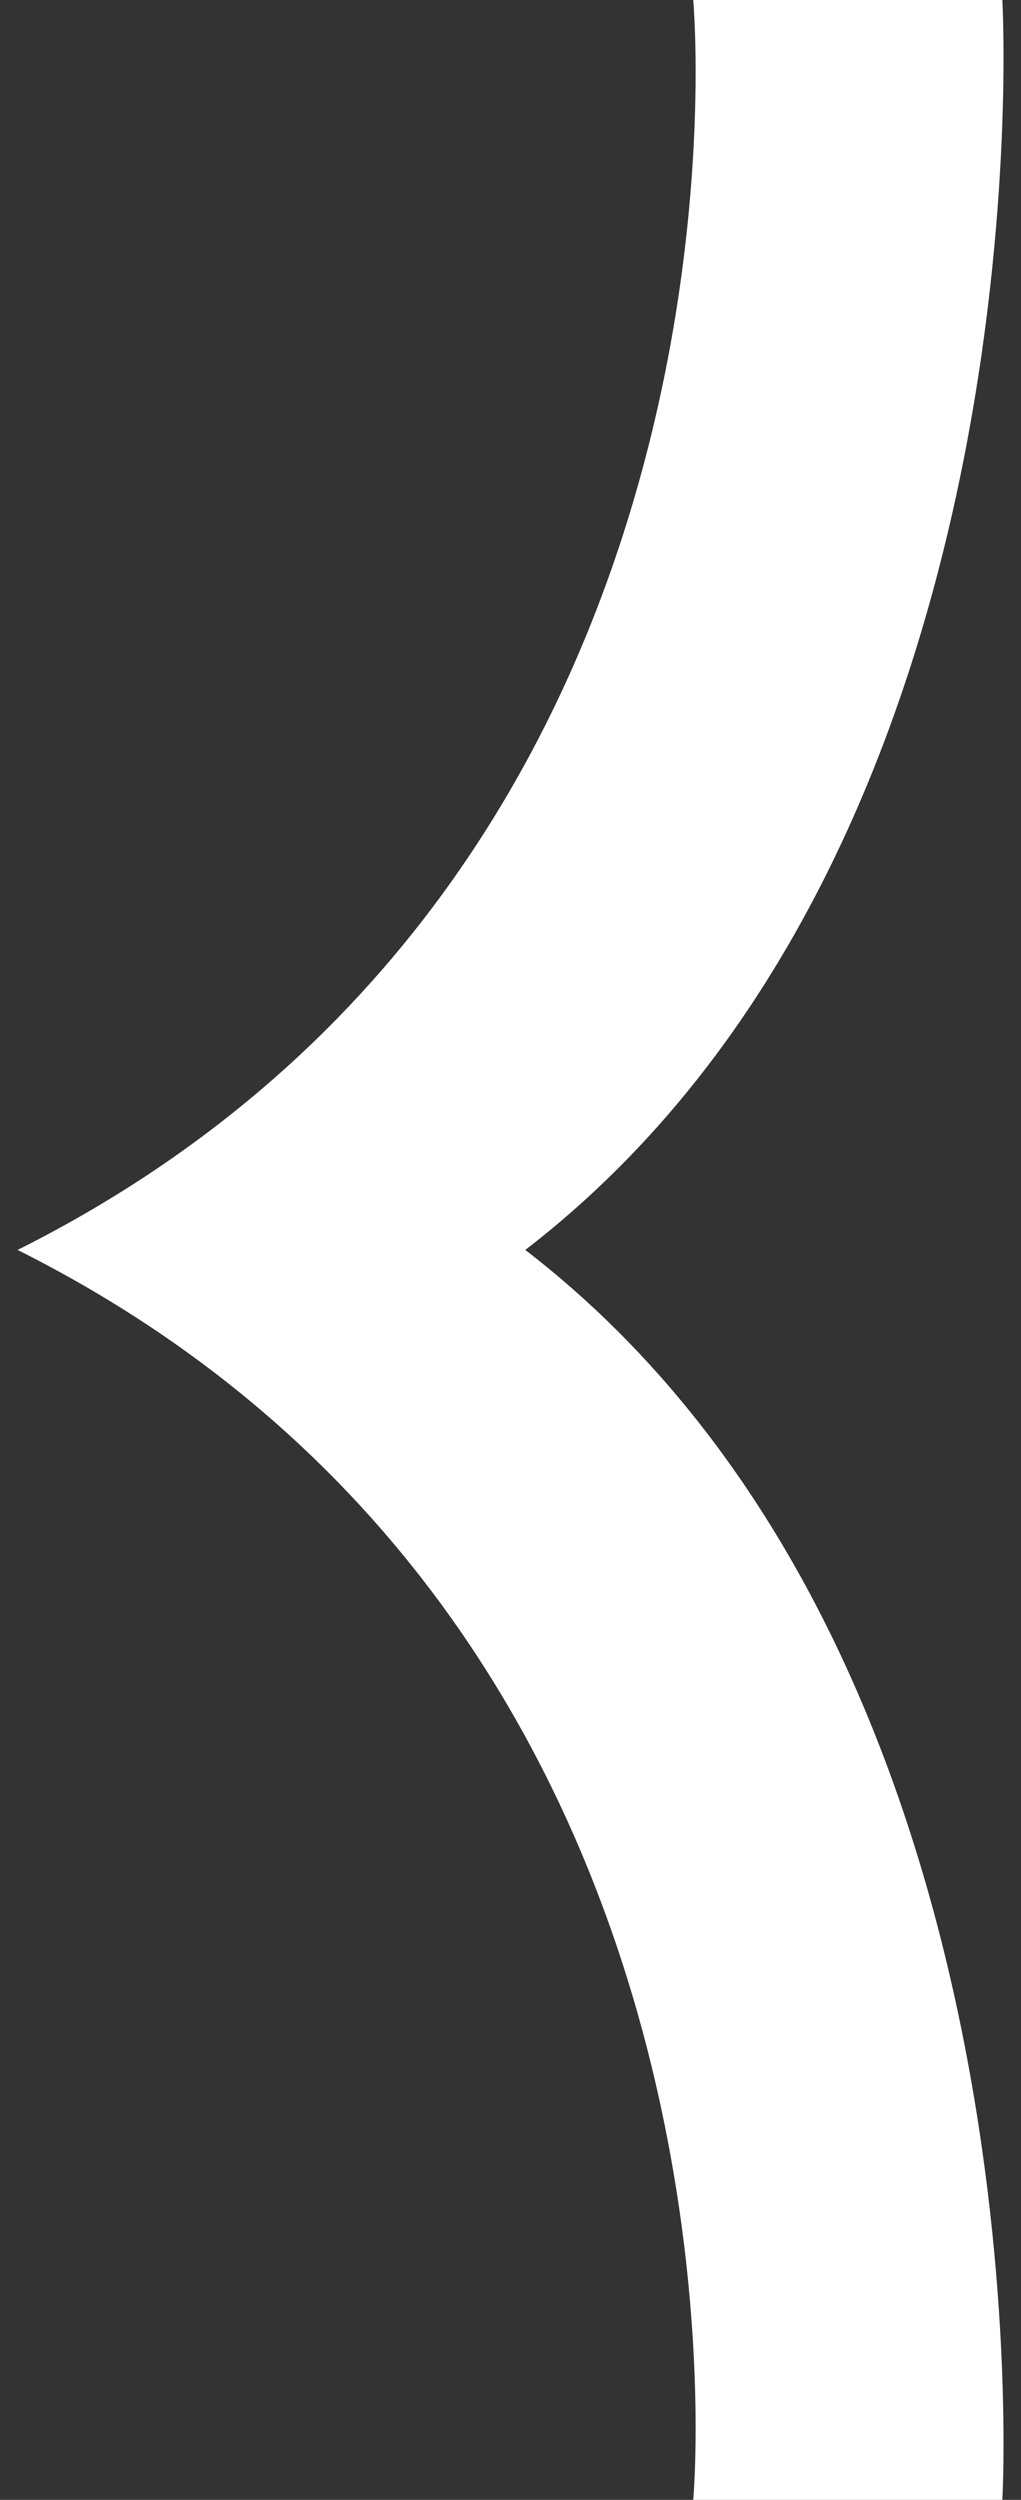
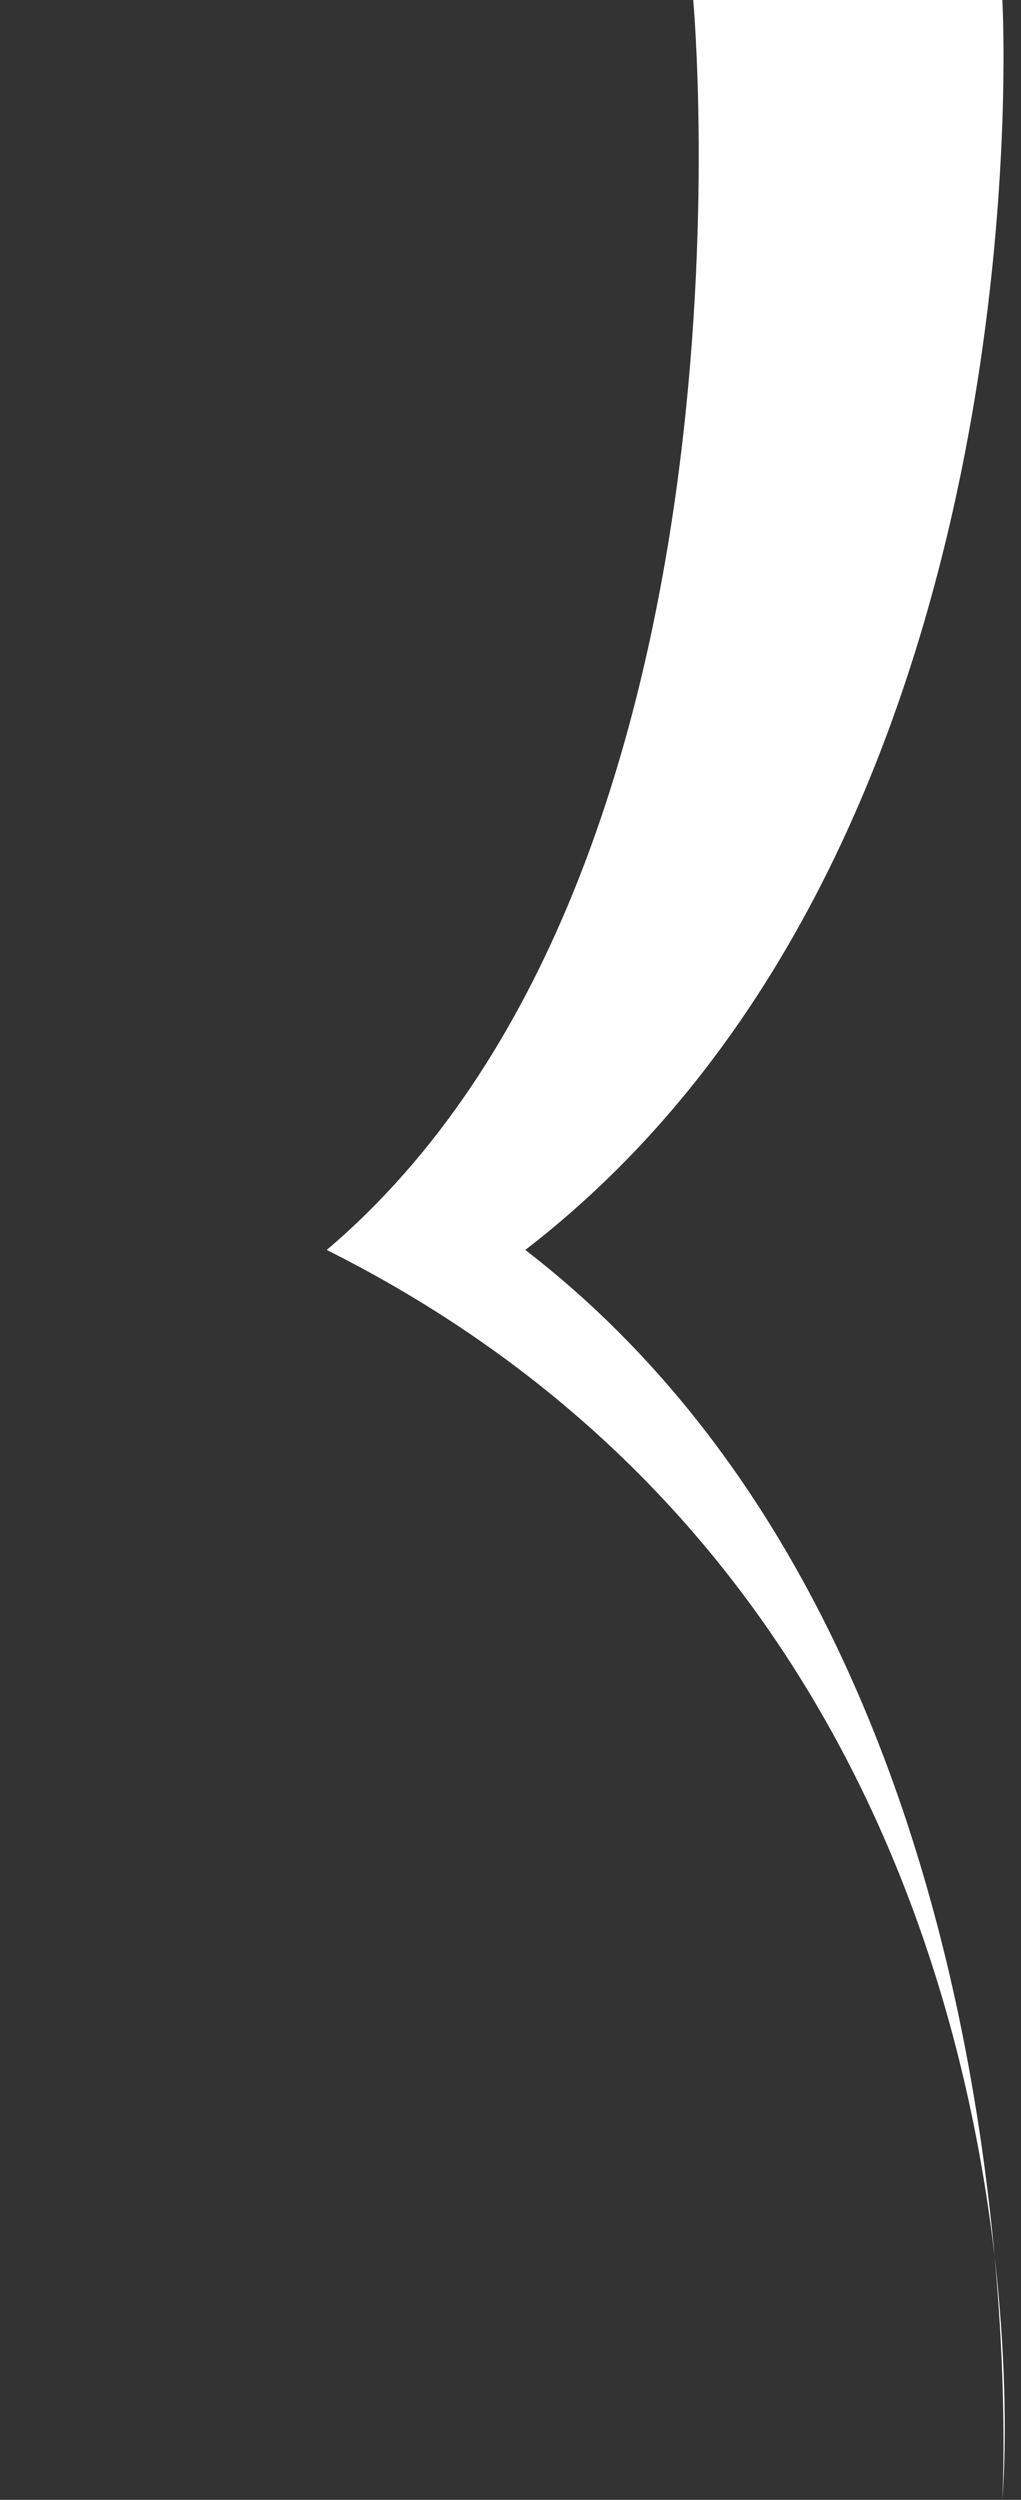
<svg xmlns="http://www.w3.org/2000/svg" version="1.1" id="Laag_1" x="0px" y="0px" width="29px" height="71px" viewBox="0 0 29 71" style="enable-background:new 0 0 29 71;" xml:space="preserve">
  <rect x="0" y="0" width="29" height="71" fill="#333333" stroke="none" />
  <style type="text/css">
	.st0{fill:#FFFFFF;}
</style>
-   <path class="st0" d="M14.92,35.5C29.85,47,28.47,71,28.47,71h-8.78c0,0,2.26-24.75-19.19-35.5C21.95,24.75,19.69,0,19.69,0l8.78,0  C28.47,0,29.85,24,14.92,35.5z" />
+   <path class="st0" d="M14.92,35.5C29.85,47,28.47,71,28.47,71c0,0,2.26-24.75-19.19-35.5C21.95,24.75,19.69,0,19.69,0l8.78,0  C28.47,0,29.85,24,14.92,35.5z" />
</svg>